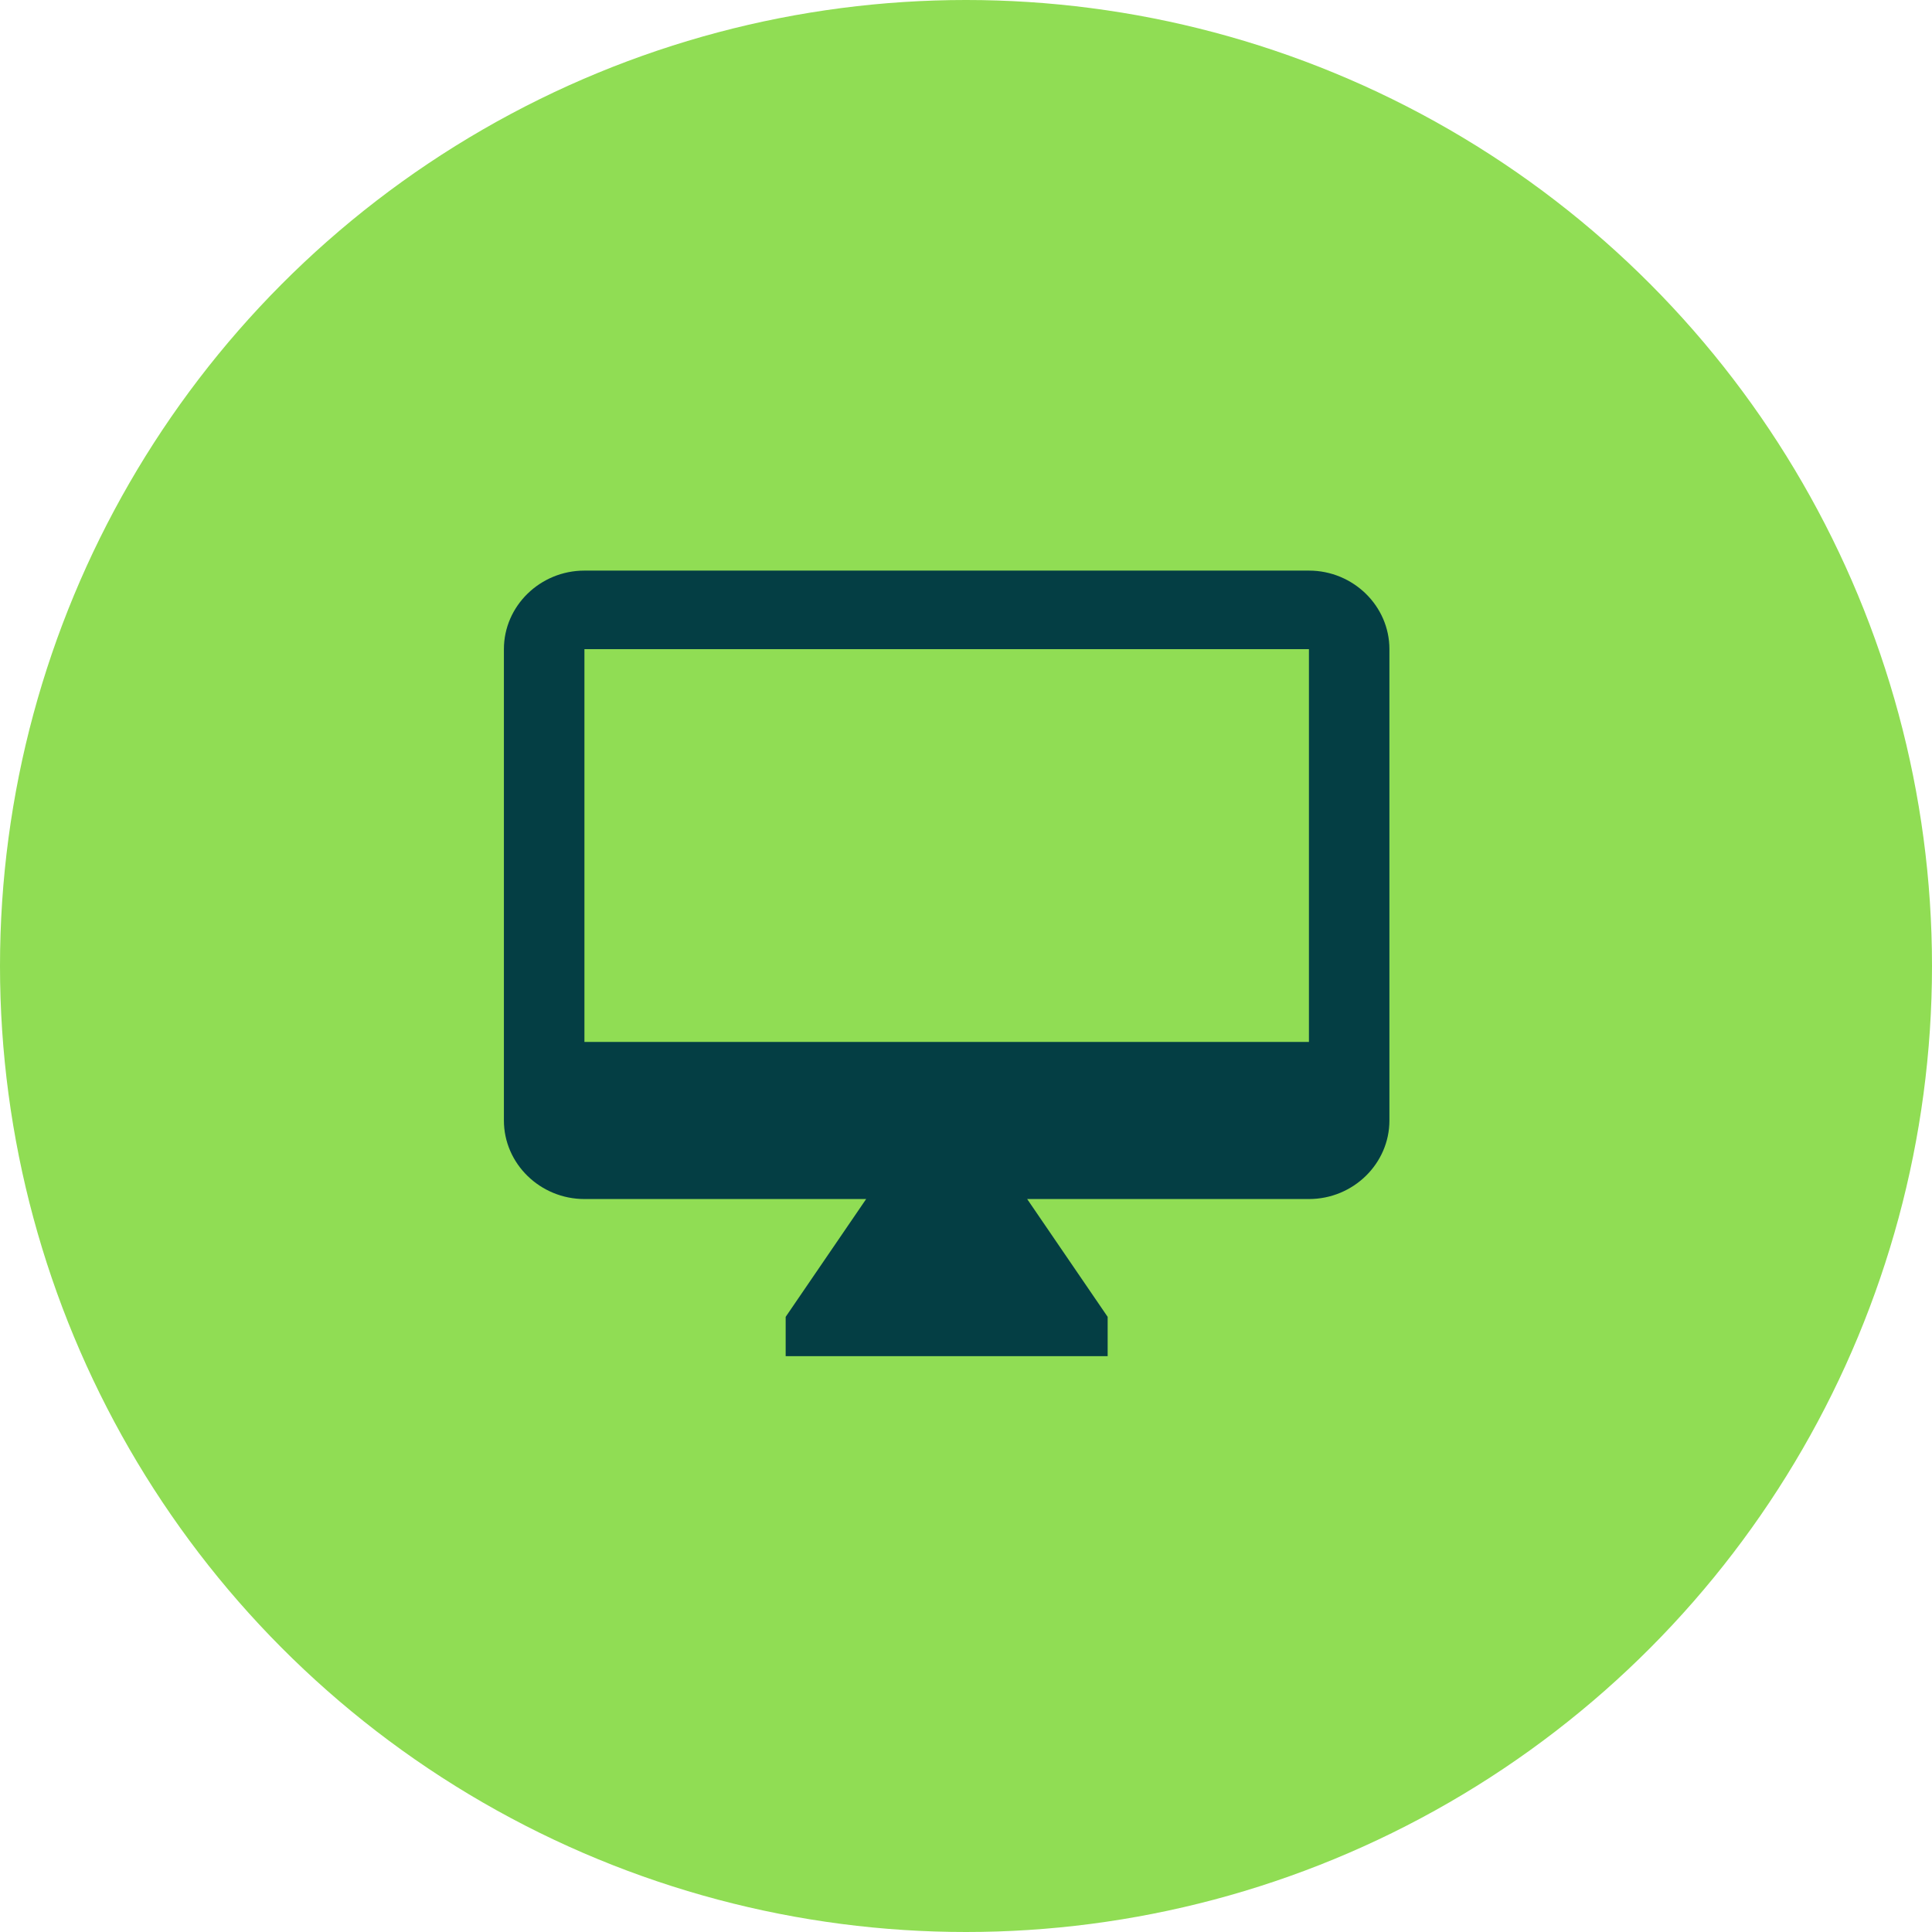
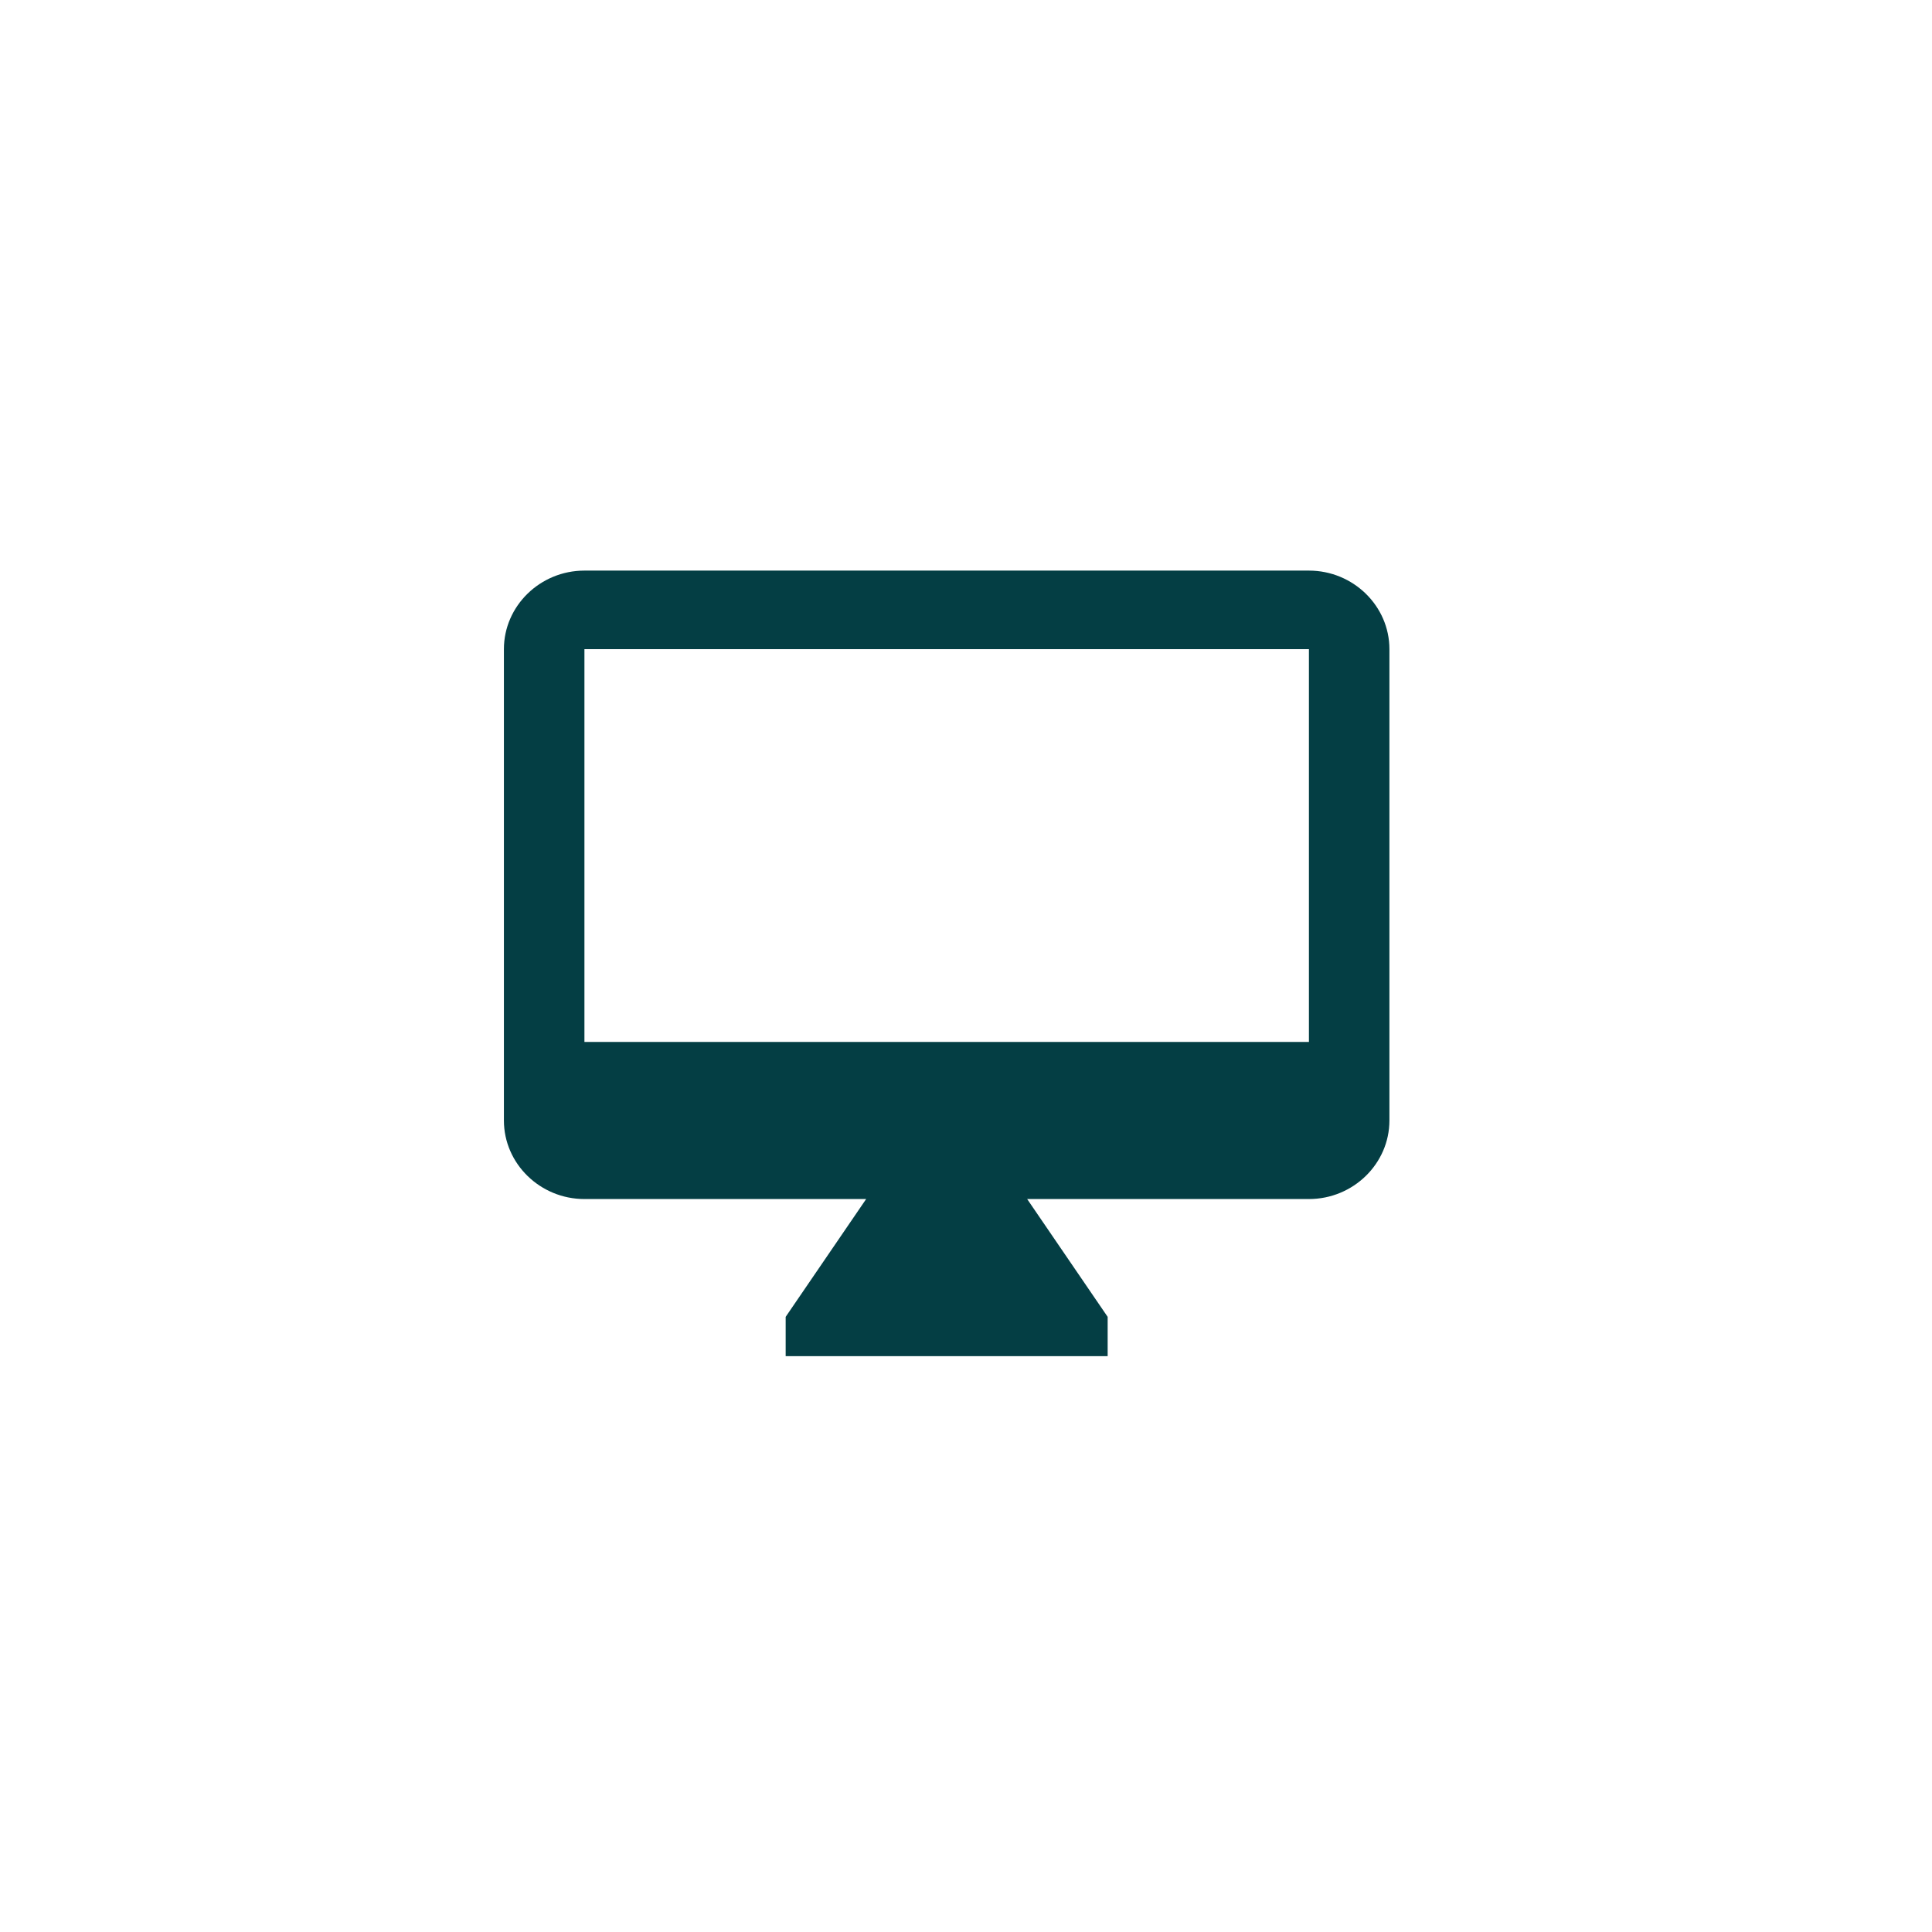
<svg xmlns="http://www.w3.org/2000/svg" width="50" height="50" viewBox="0 0 50 50" fill="none">
-   <circle cx="25" cy="25" r="25" fill="#90DD54" />
  <path d="M33.875 14.767H15.125C13.979 14.767 13.041 15.682 13.041 16.8V28.998C13.041 30.116 13.979 31.031 15.125 31.031H22.416L20.333 34.08V35.097H28.666V34.08L26.583 31.031H33.875C35.021 31.031 35.958 30.116 35.958 28.998V16.8C35.958 15.682 35.021 14.767 33.875 14.767ZM33.875 26.965H15.125V16.8H33.875V26.965Z" fill="#043E44" />
</svg>